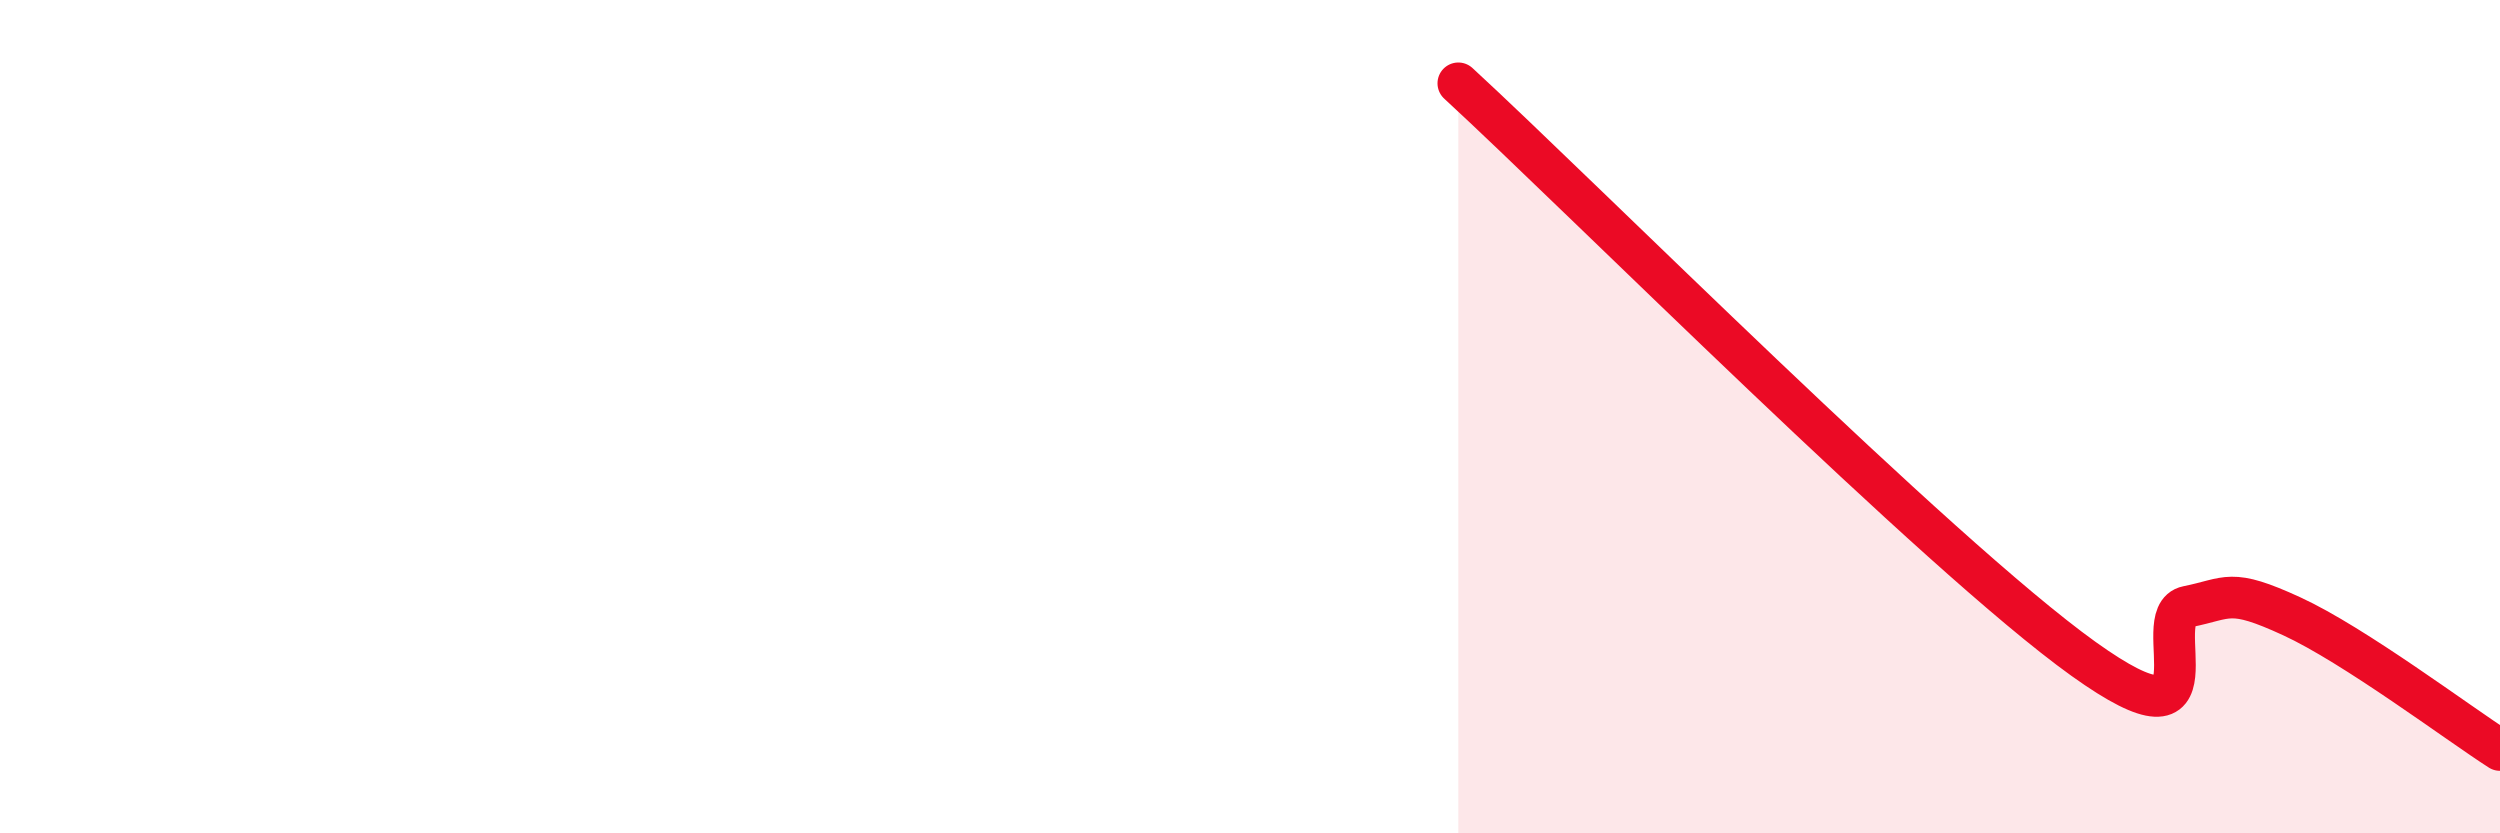
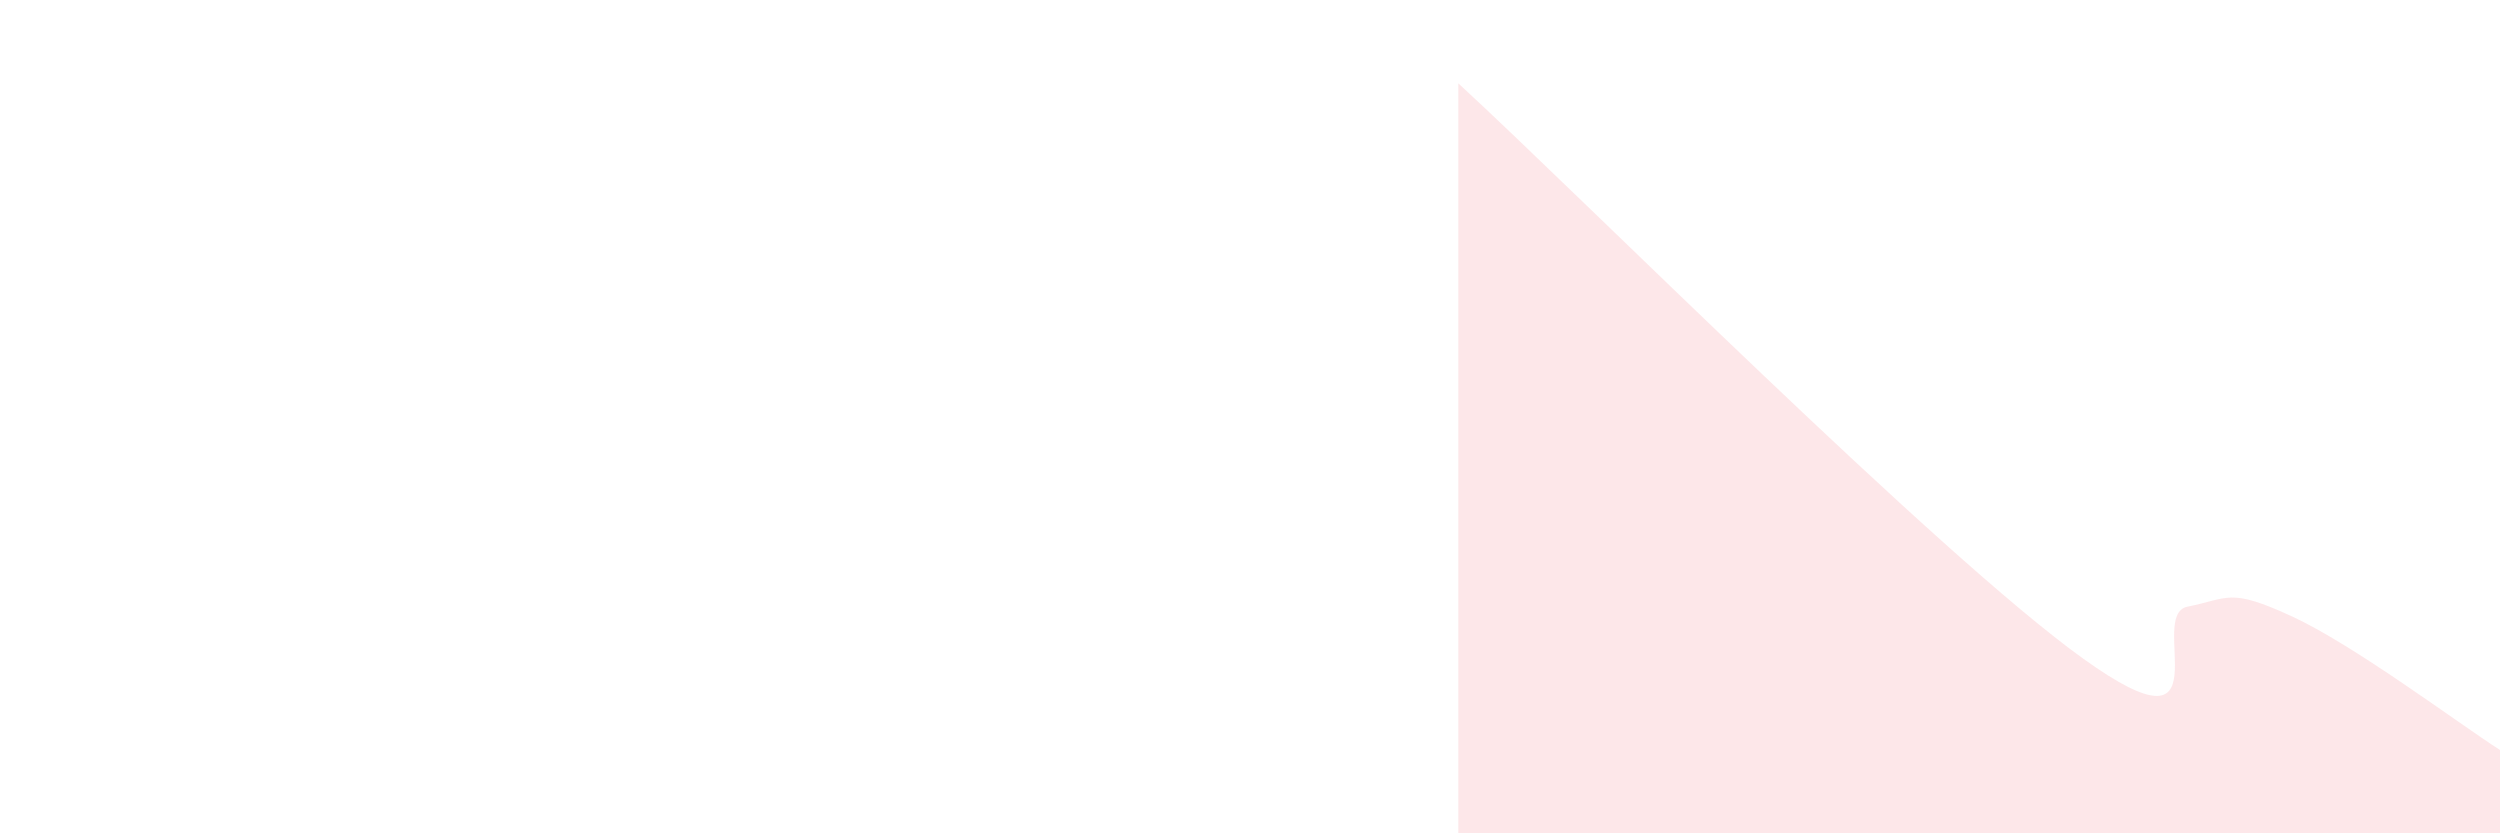
<svg xmlns="http://www.w3.org/2000/svg" width="60" height="20" viewBox="0 0 60 20">
  <path d="M 35,2 C 38,4.76 46.5,13.3 50,15.81 C 53.5,18.32 51.5,14.76 52.5,14.56 C 53.5,14.36 53.5,14.1 55,14.79 C 56.5,15.48 59,17.36 60,18L60 20L35 20Z" fill="#EB0A25" opacity="0.1" stroke-linecap="round" stroke-linejoin="round" />
-   <path d="M 35,2 C 38,4.76 46.5,13.3 50,15.81 C 53.5,18.32 51.5,14.76 52.5,14.56 C 53.5,14.36 53.5,14.1 55,14.79 C 56.5,15.48 59,17.36 60,18" stroke="#EB0A25" stroke-width="1" fill="none" stroke-linecap="round" stroke-linejoin="round" />
</svg>